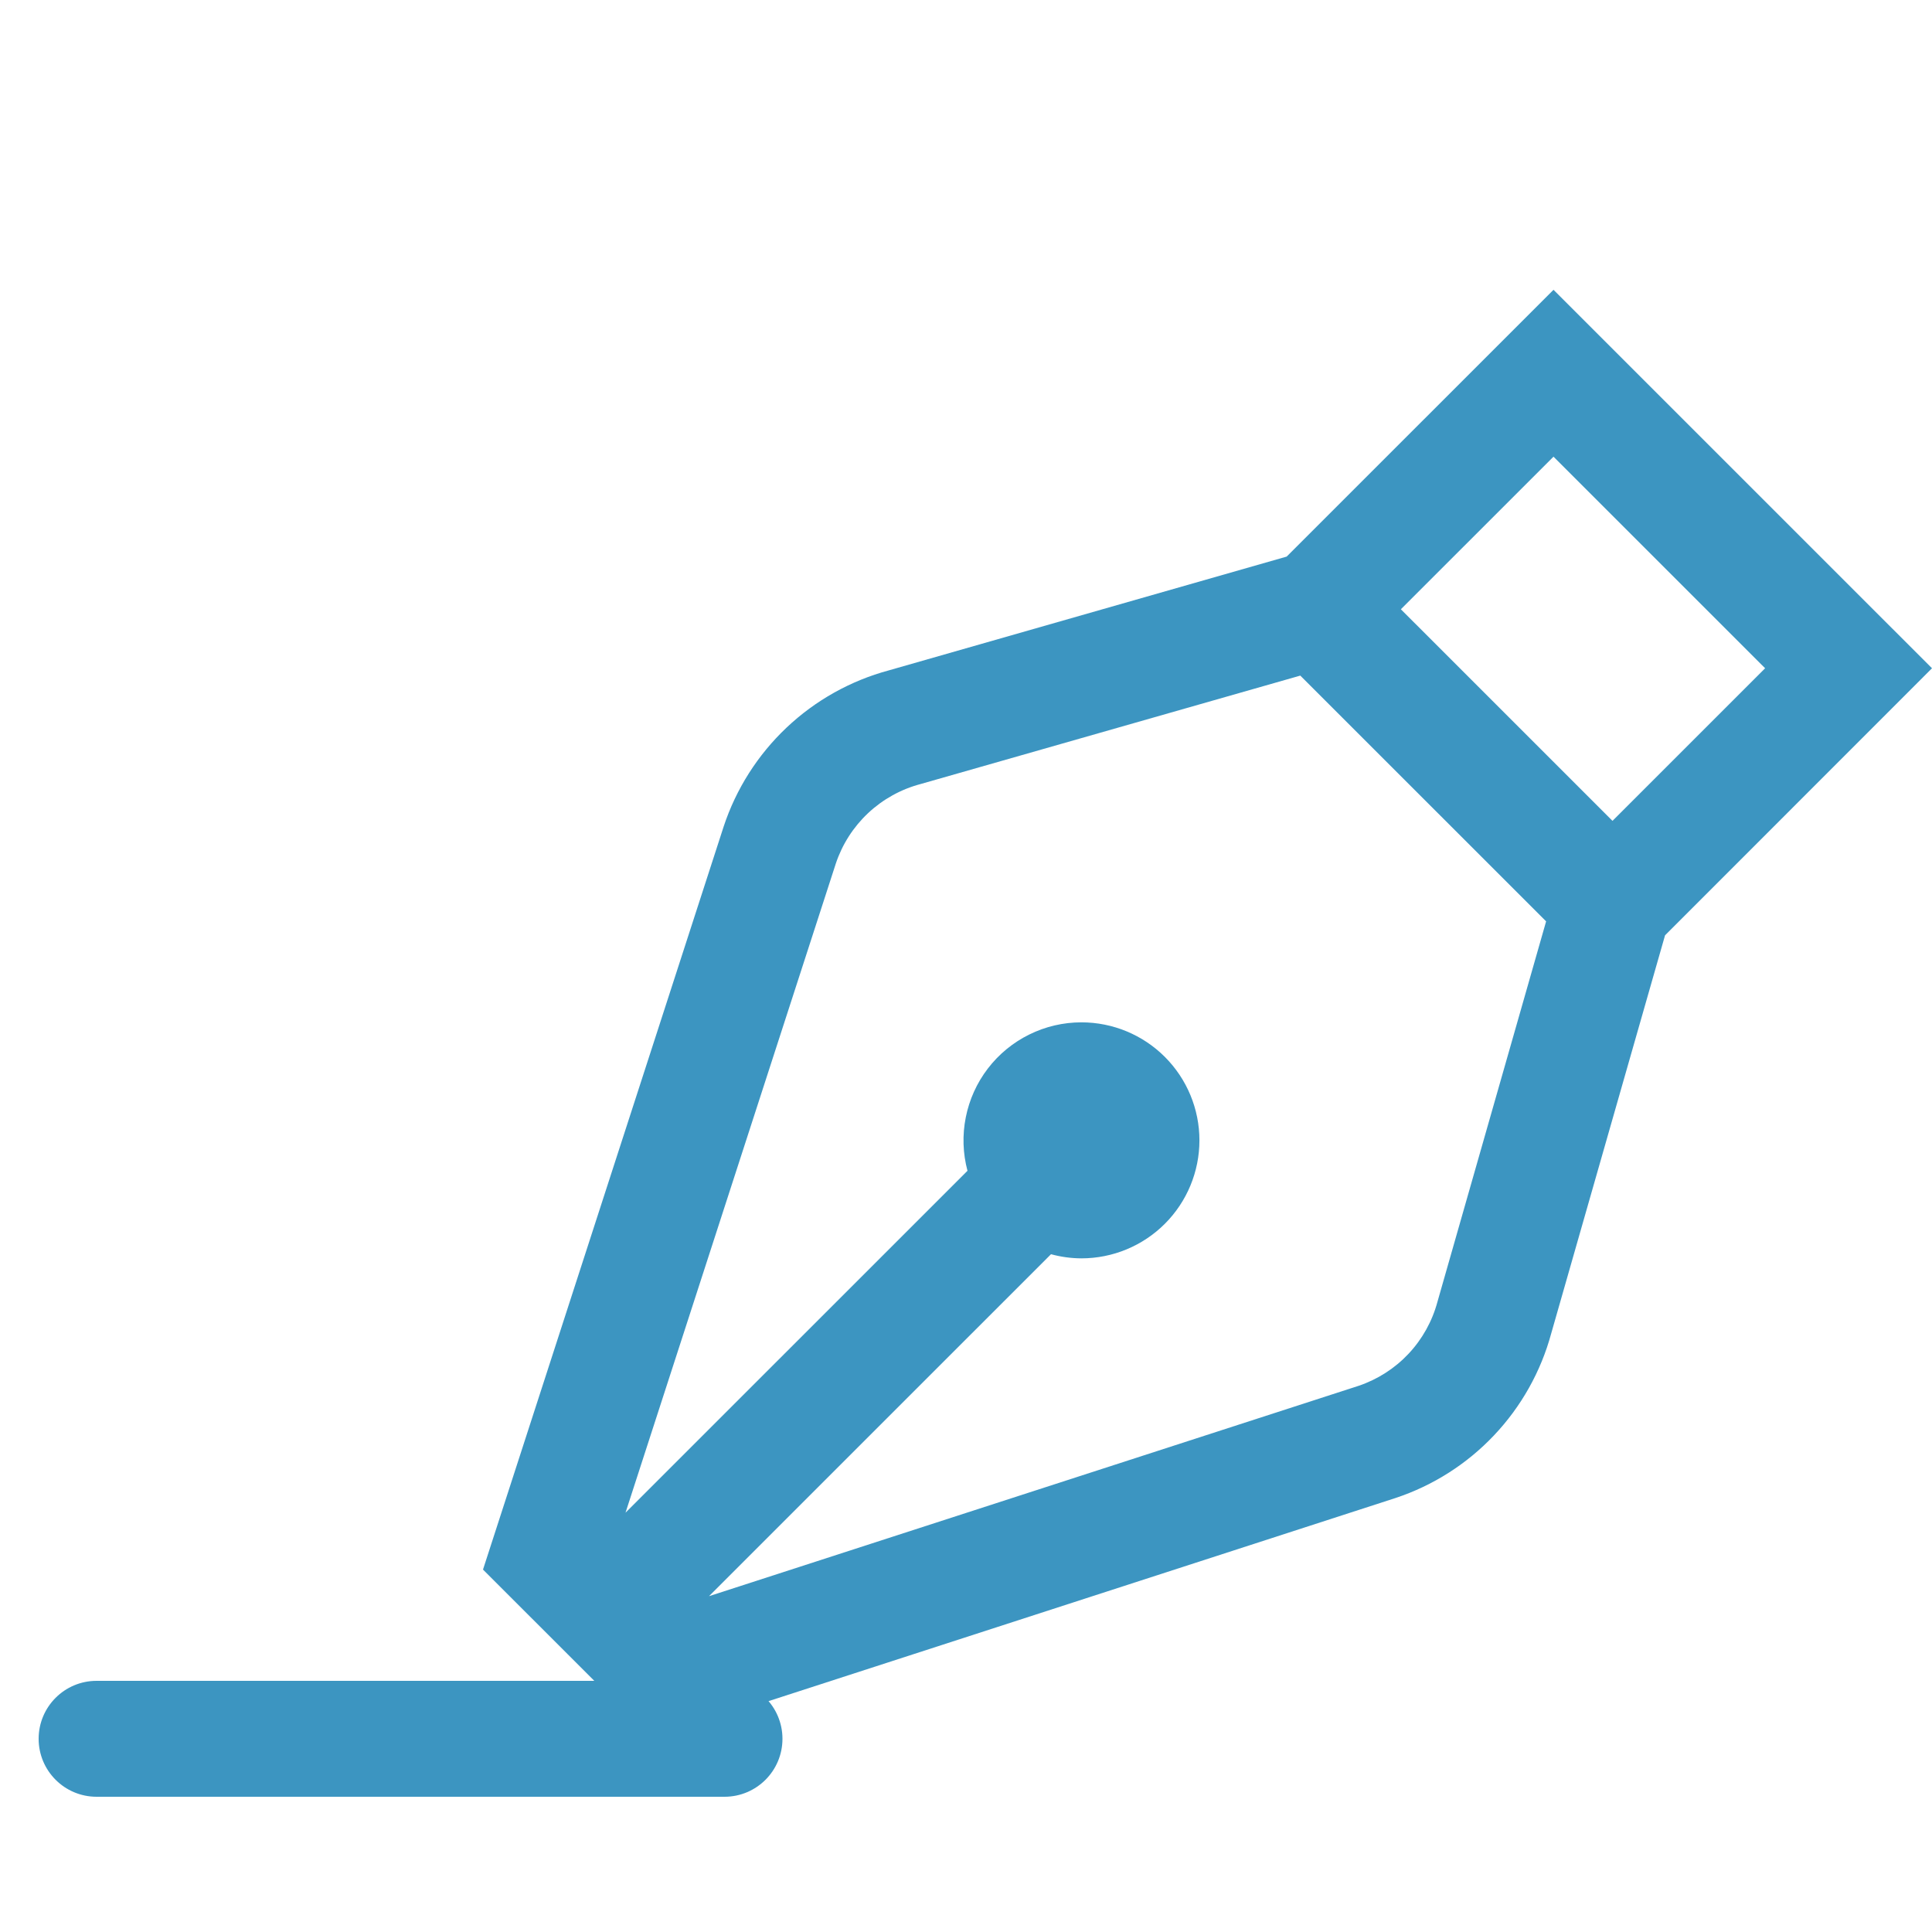
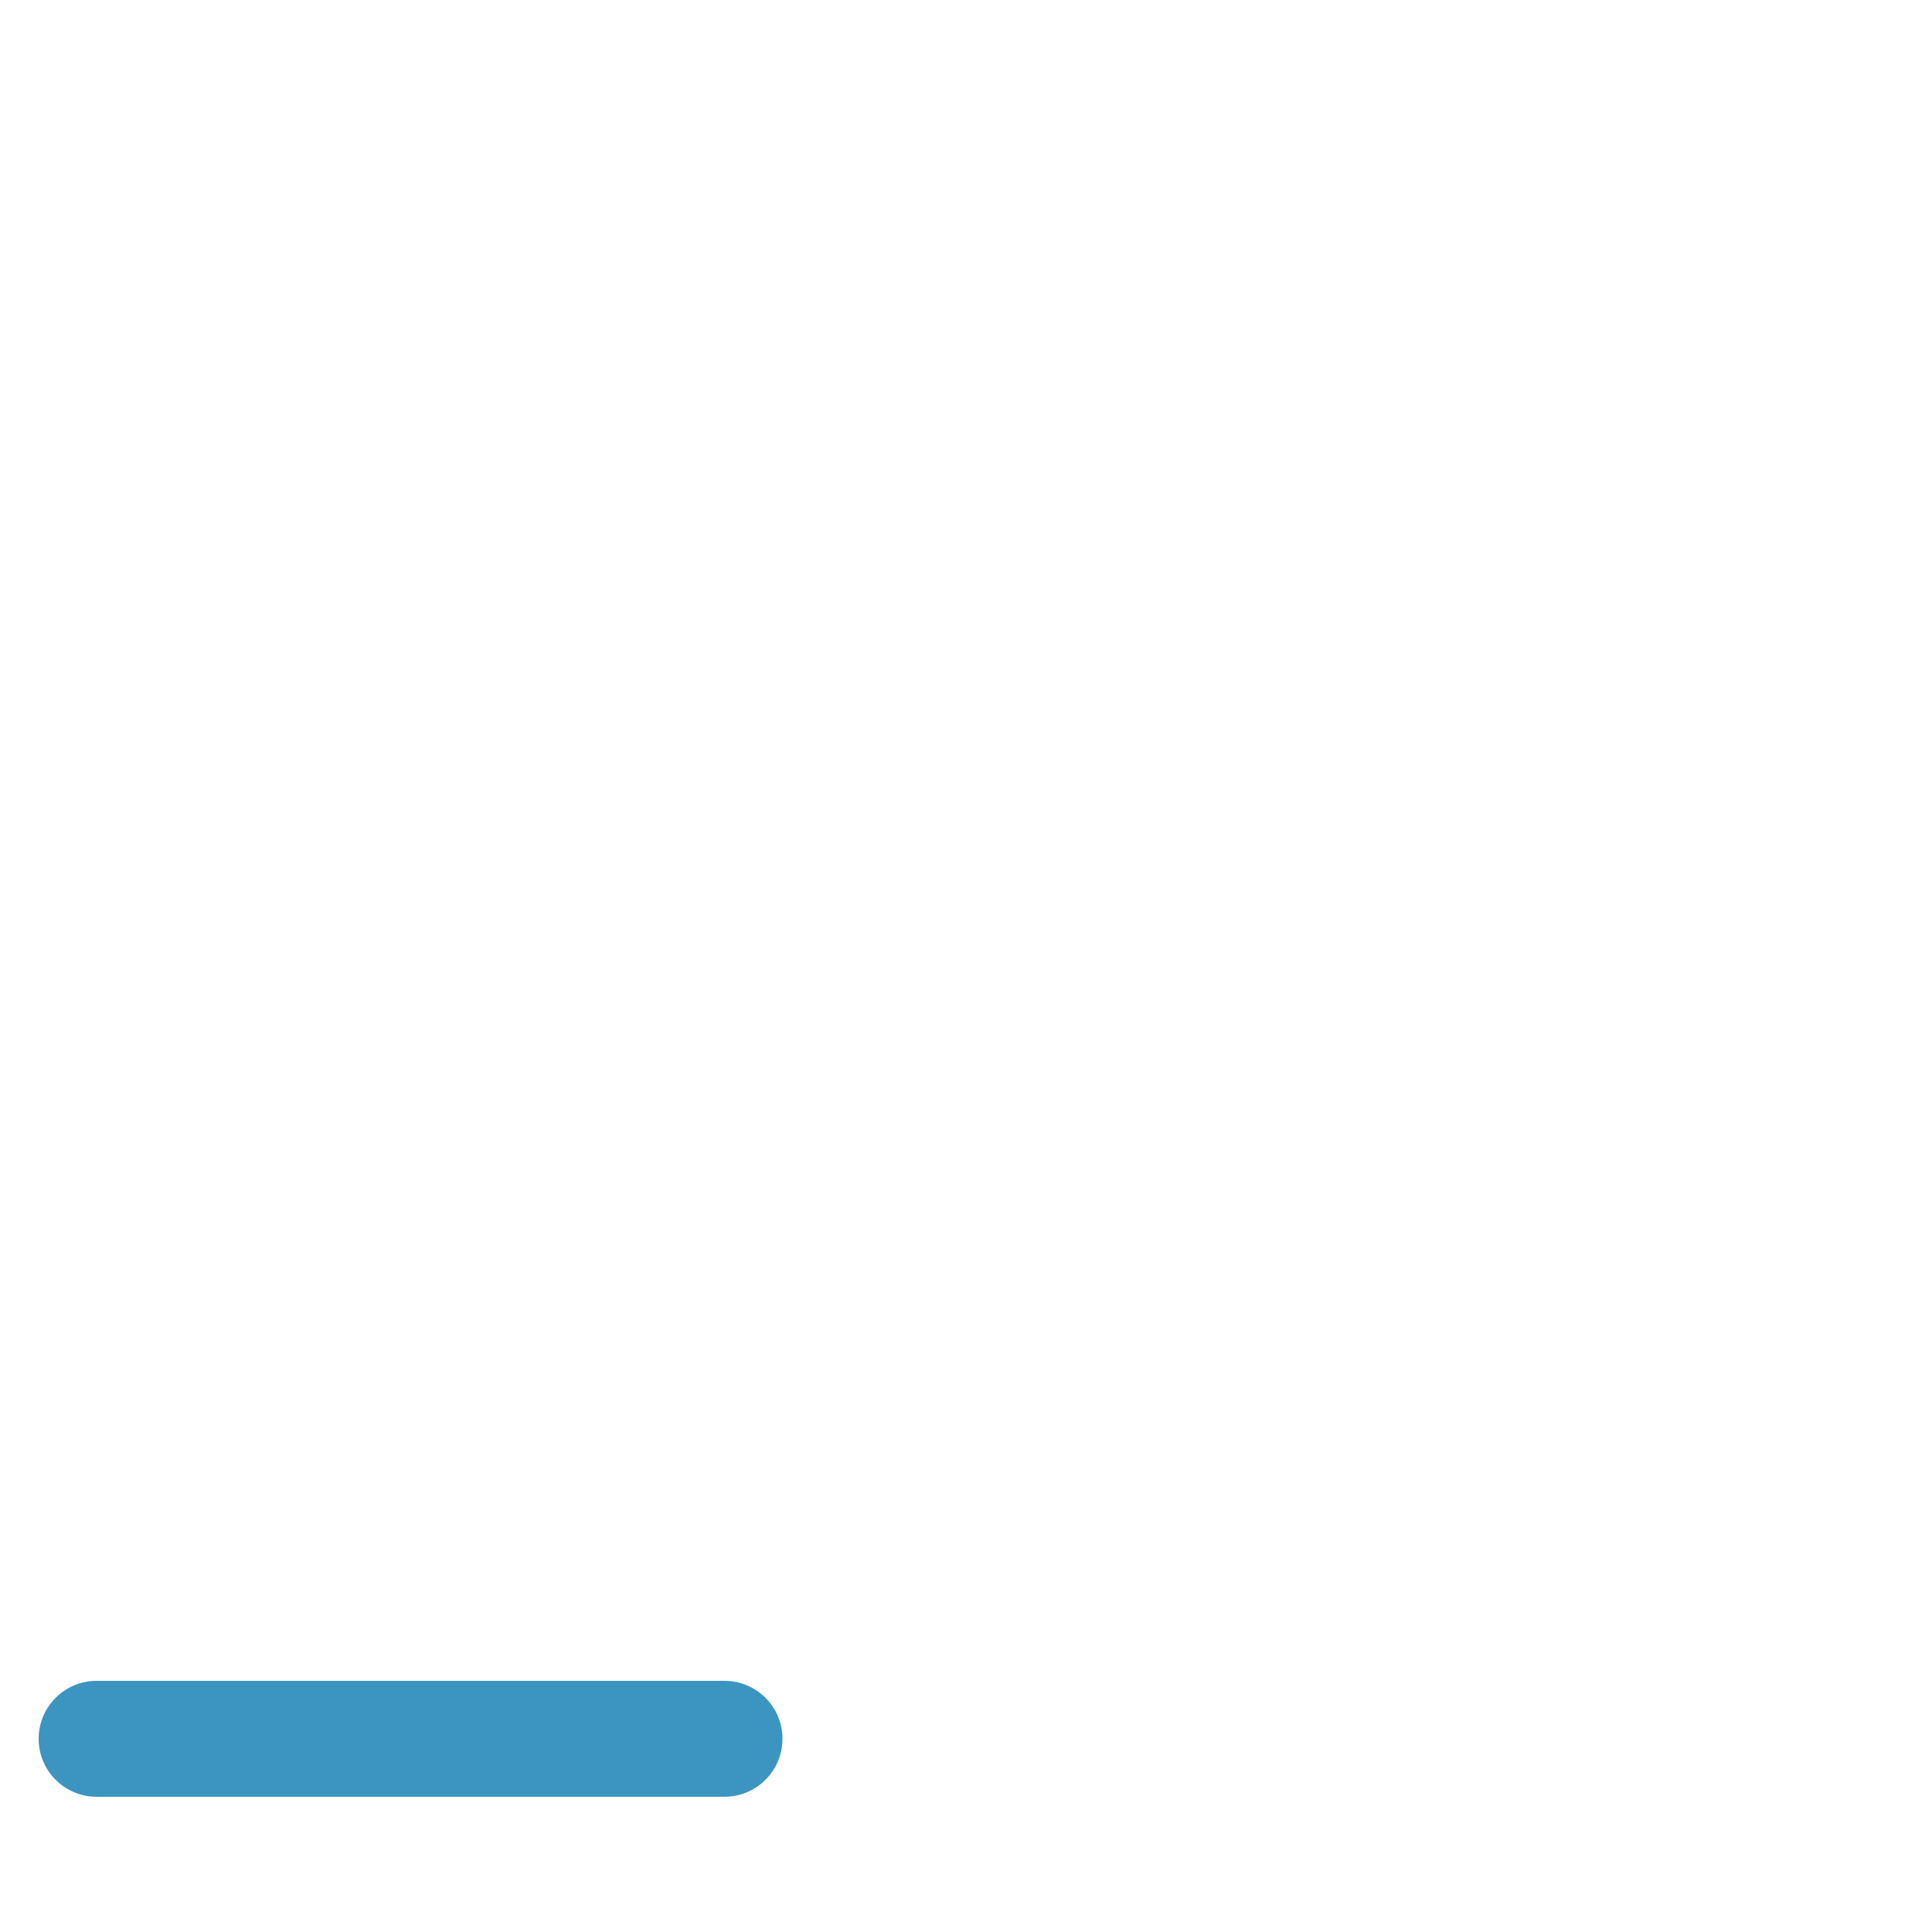
<svg xmlns="http://www.w3.org/2000/svg" width="56" height="56" viewBox="0 0 56 56" fill="none">
-   <path d="M45.029 8.4L37.295 16.133L25.767 19.43C24.655 19.729 23.634 20.3 22.798 21.091C21.961 21.883 21.334 22.869 20.974 23.963L14 45.495L16.453 47.947L18.906 50.4L40.446 43.422C41.534 43.062 42.516 42.438 43.304 41.605C44.092 40.773 44.662 39.759 44.962 38.653L48.262 27.111L56 19.37L45.029 8.4ZM45.029 13.237L51.163 19.37L46.739 23.793L40.605 17.66L45.029 13.237ZM37.691 19.584L44.815 26.706L41.664 37.738C41.513 38.3 41.225 38.816 40.827 39.24C40.428 39.664 39.931 39.983 39.379 40.169L20.551 46.266L30.464 36.354C30.751 36.432 31.047 36.473 31.345 36.474C32.252 36.474 33.122 36.114 33.764 35.472C34.405 34.831 34.766 33.961 34.766 33.053C34.766 32.146 34.405 31.276 33.764 30.635C33.122 29.993 32.252 29.633 31.345 29.633C30.82 29.633 30.303 29.754 29.834 29.986C29.363 30.218 28.953 30.555 28.634 30.971C28.315 31.387 28.096 31.871 27.994 32.385C27.891 32.899 27.908 33.43 28.043 33.936L18.131 43.846L24.226 25.032C24.412 24.474 24.734 23.971 25.163 23.568C25.592 23.166 26.115 22.876 26.683 22.726L37.692 19.582L37.691 19.584Z" fill="#3C95C1" />
  <path fill-rule="evenodd" clip-rule="evenodd" d="M1.12 50.4C1.12 49.472 1.872 48.72 2.8 48.72L21 48.72C21.928 48.72 22.68 49.472 22.68 50.4C22.68 51.328 21.928 52.08 21 52.08L2.8 52.08C1.872 52.08 1.12 51.328 1.12 50.4Z" fill="#3C95C1" />
</svg>